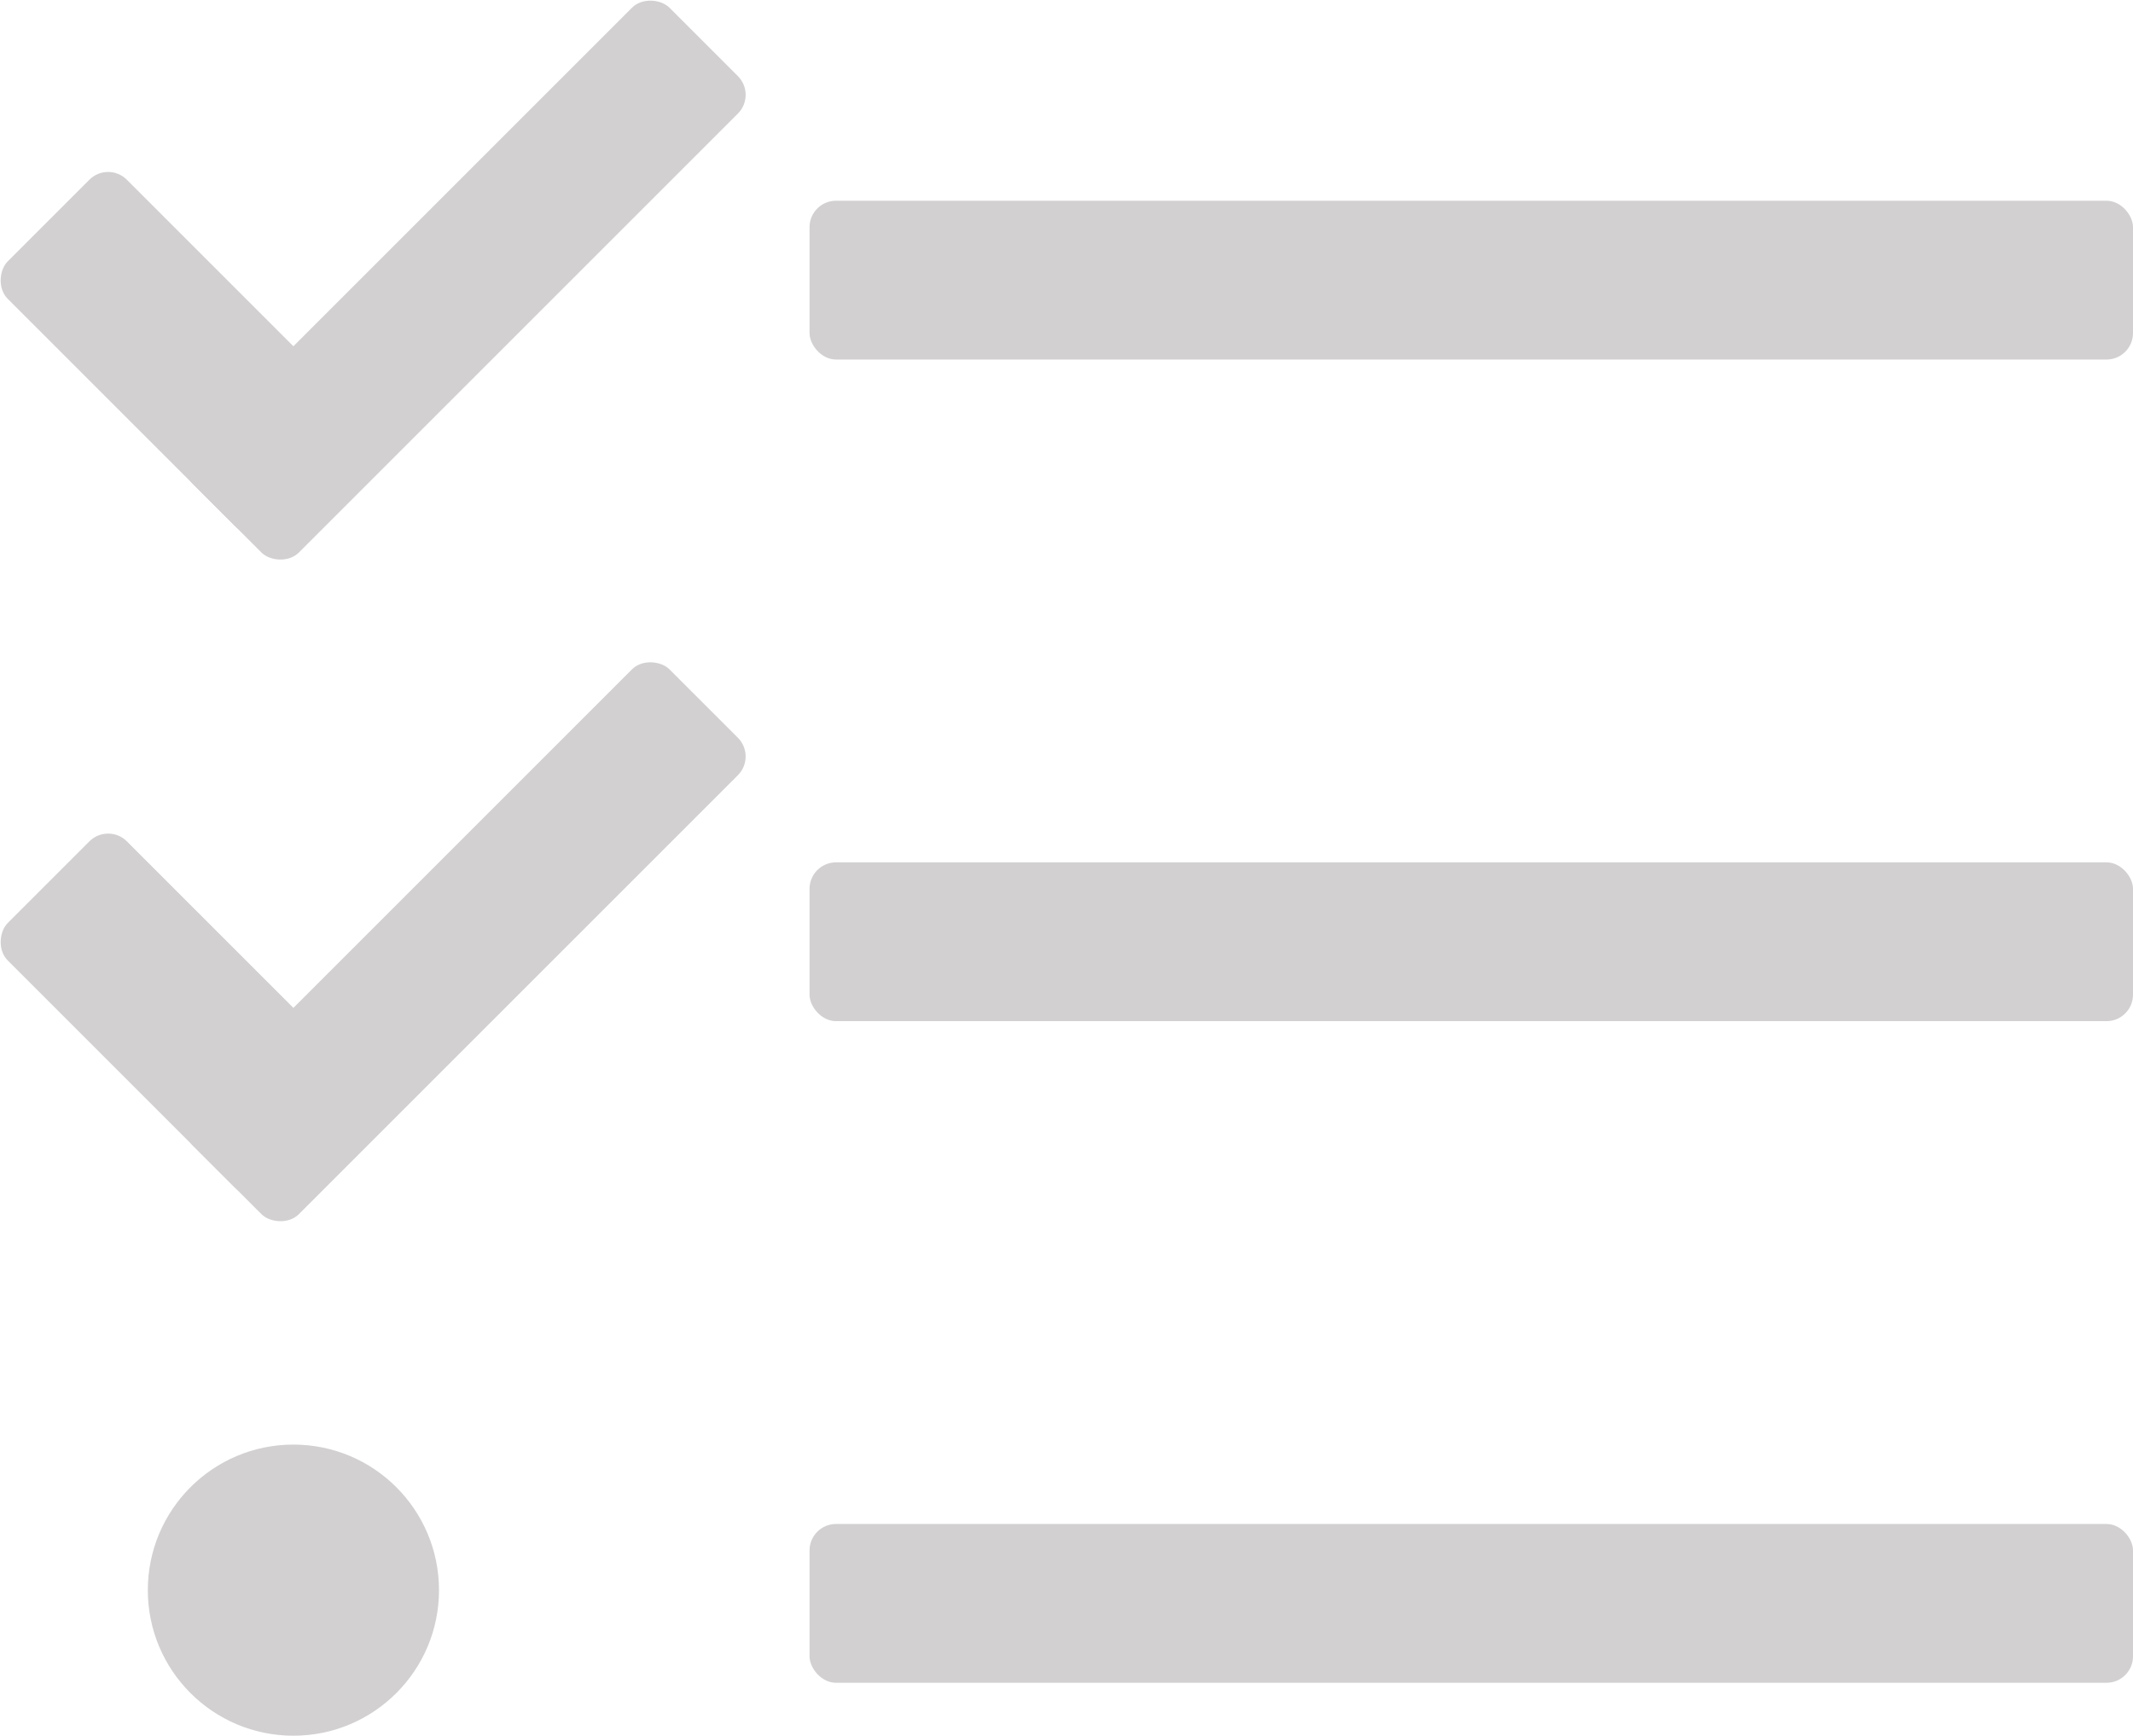
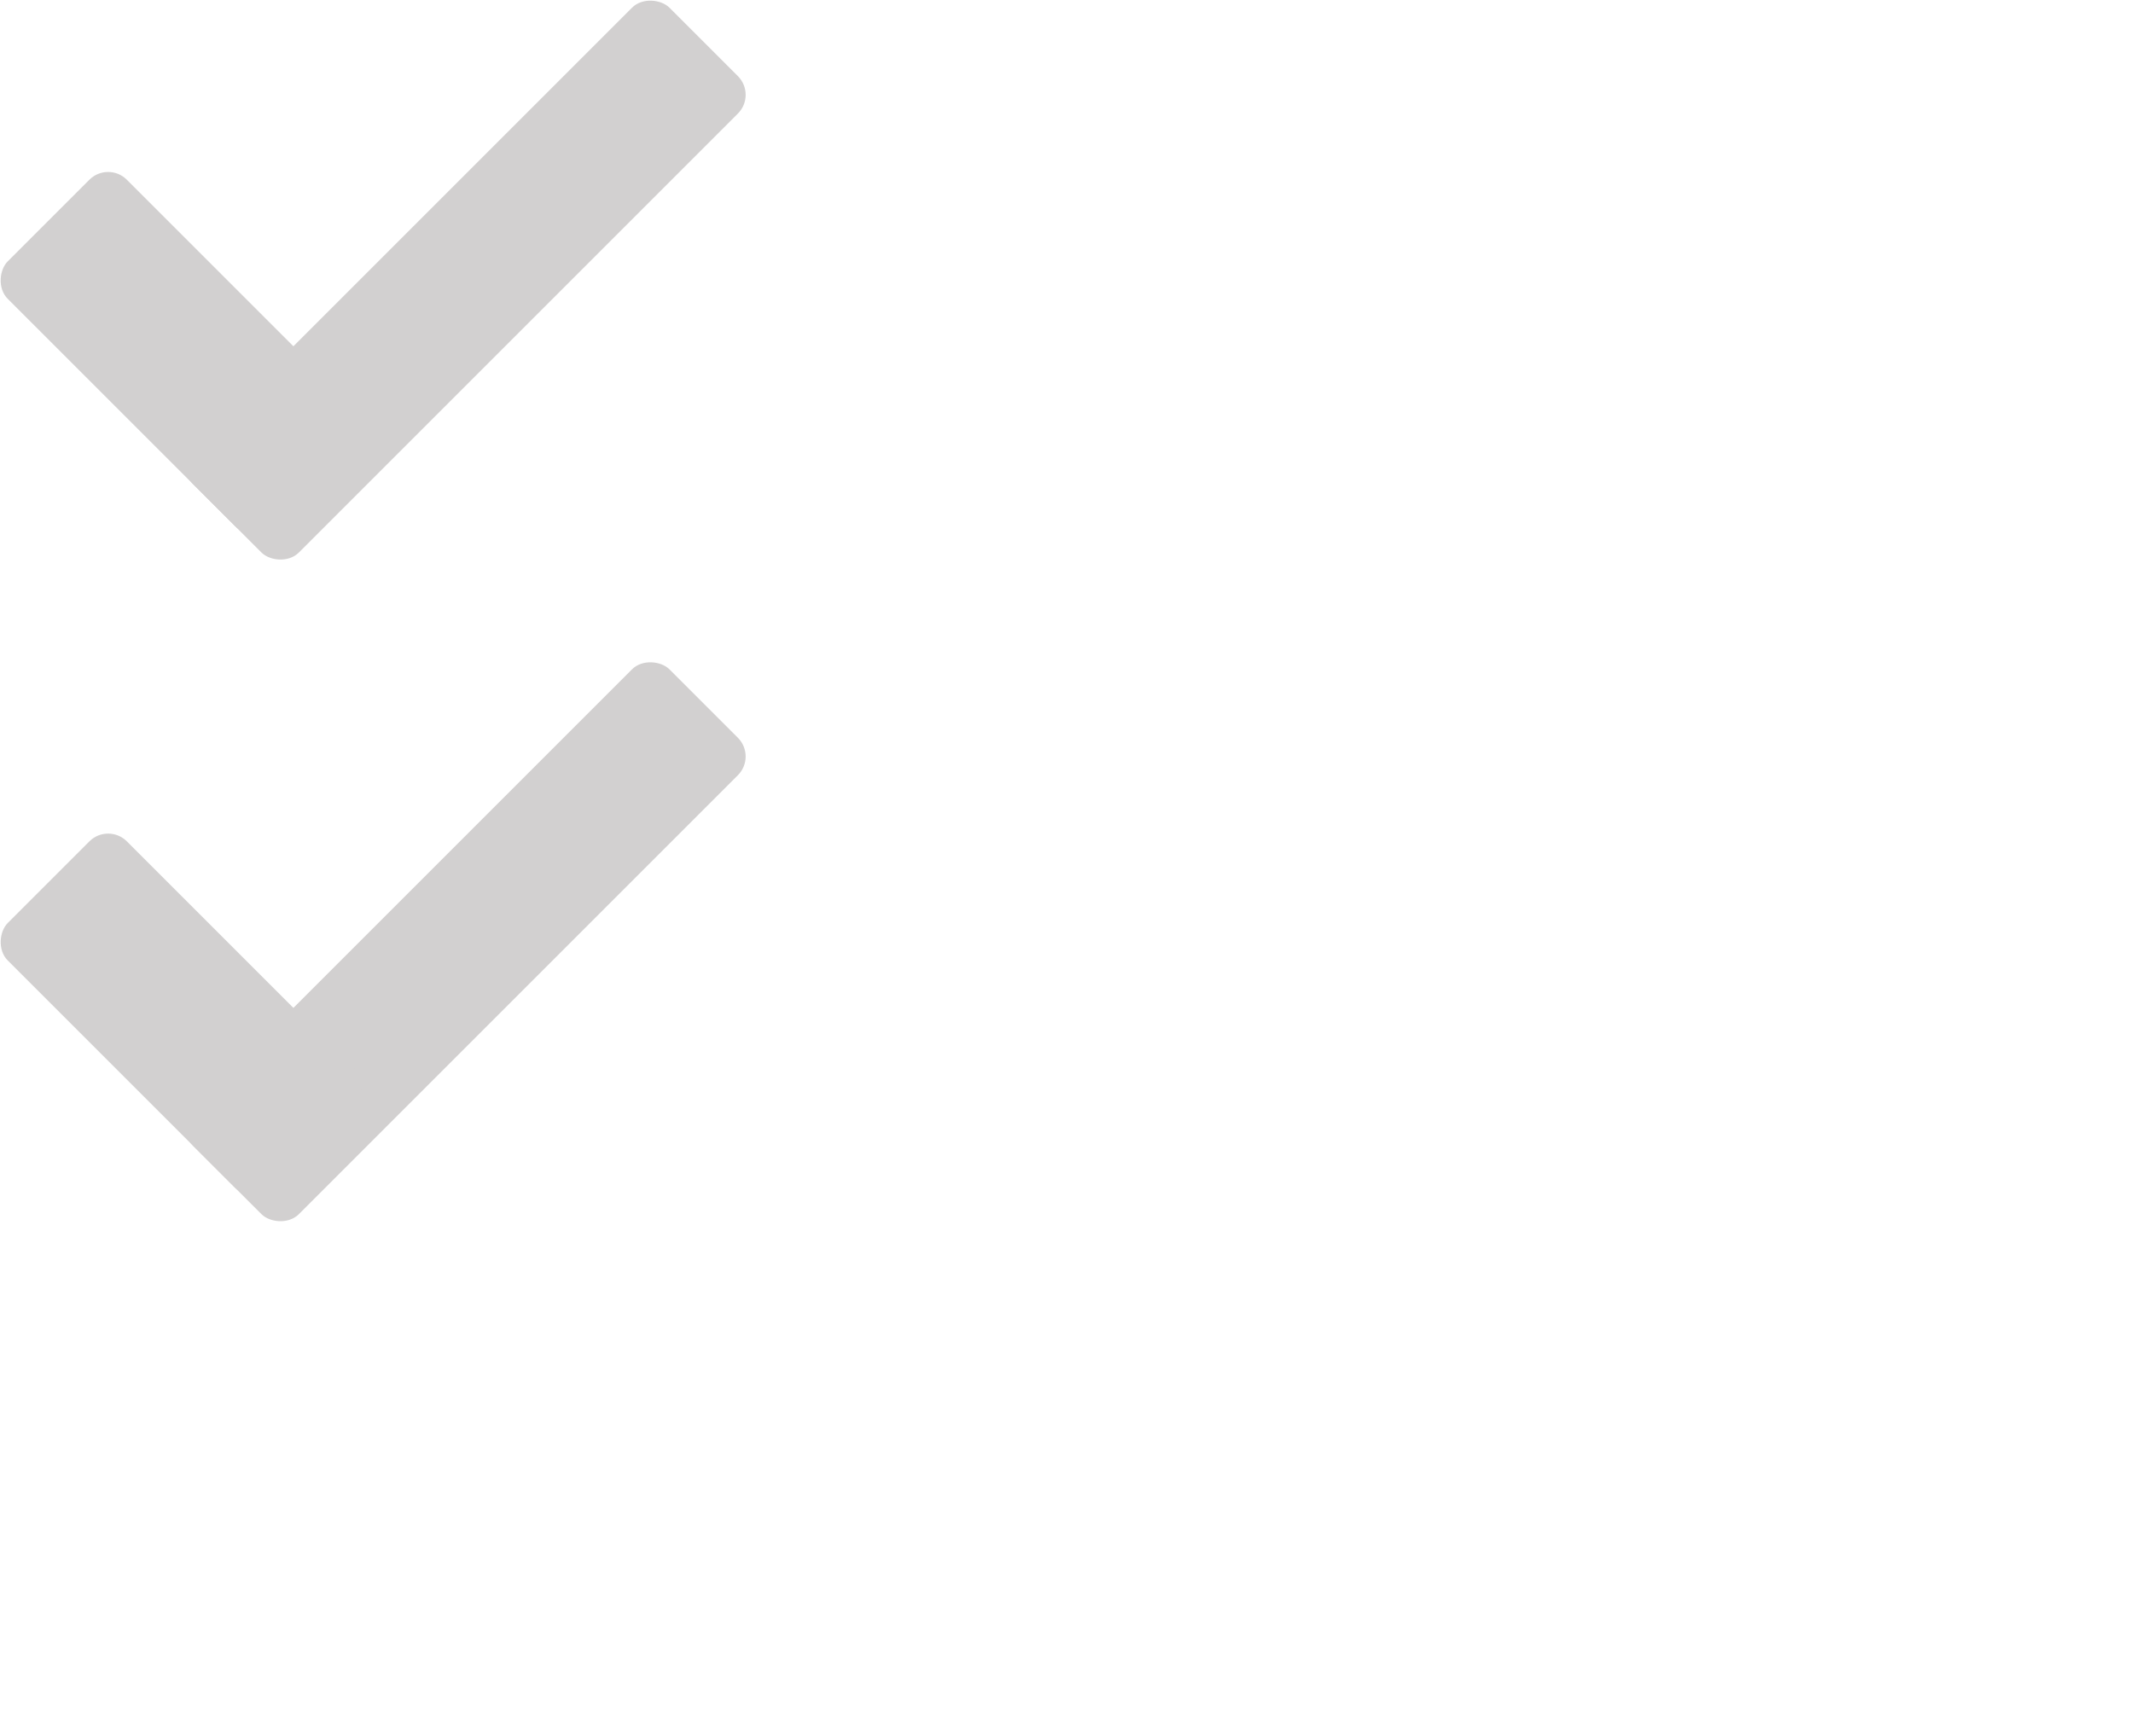
<svg xmlns="http://www.w3.org/2000/svg" viewBox="0 0 80.585 65.585">
  <defs>
    <style>.cls-1{fill:#d2d0d0;}</style>
  </defs>
  <title>iconSeznam</title>
  <g id="Vrstva_2" data-name="Vrstva 2">
    <g id="Vrstva_1-2" data-name="Vrstva 1">
-       <circle class="cls-1" cx="11.085" cy="60.085" r="5.5" />
-       <rect class="cls-1" x="30.585" y="7.585" width="50" height="6" rx="1" ry="1" />
      <rect class="cls-1" x="4.857" y="7.756" width="25.456" height="5.657" rx="1" ry="1" transform="translate(-2.334 15.534) rotate(-45)" />
      <rect class="cls-1" x="-0.236" y="10.153" width="14.142" height="6.364" rx="1" ry="1" transform="translate(2.238 27.596) rotate(-135)" />
      <rect class="cls-1" x="4.857" y="32.756" width="25.456" height="5.657" rx="1" ry="1" transform="translate(-20.012 22.857) rotate(-45)" />
      <rect class="cls-1" x="-0.236" y="35.153" width="14.142" height="6.364" rx="1" ry="1" transform="translate(-15.439 70.274) rotate(-135)" />
-       <rect class="cls-1" x="30.585" y="32.585" width="50" height="6" rx="1" ry="1" />
-       <rect class="cls-1" x="30.585" y="57.585" width="50" height="6" rx="1" ry="1" />
    </g>
  </g>
</svg>